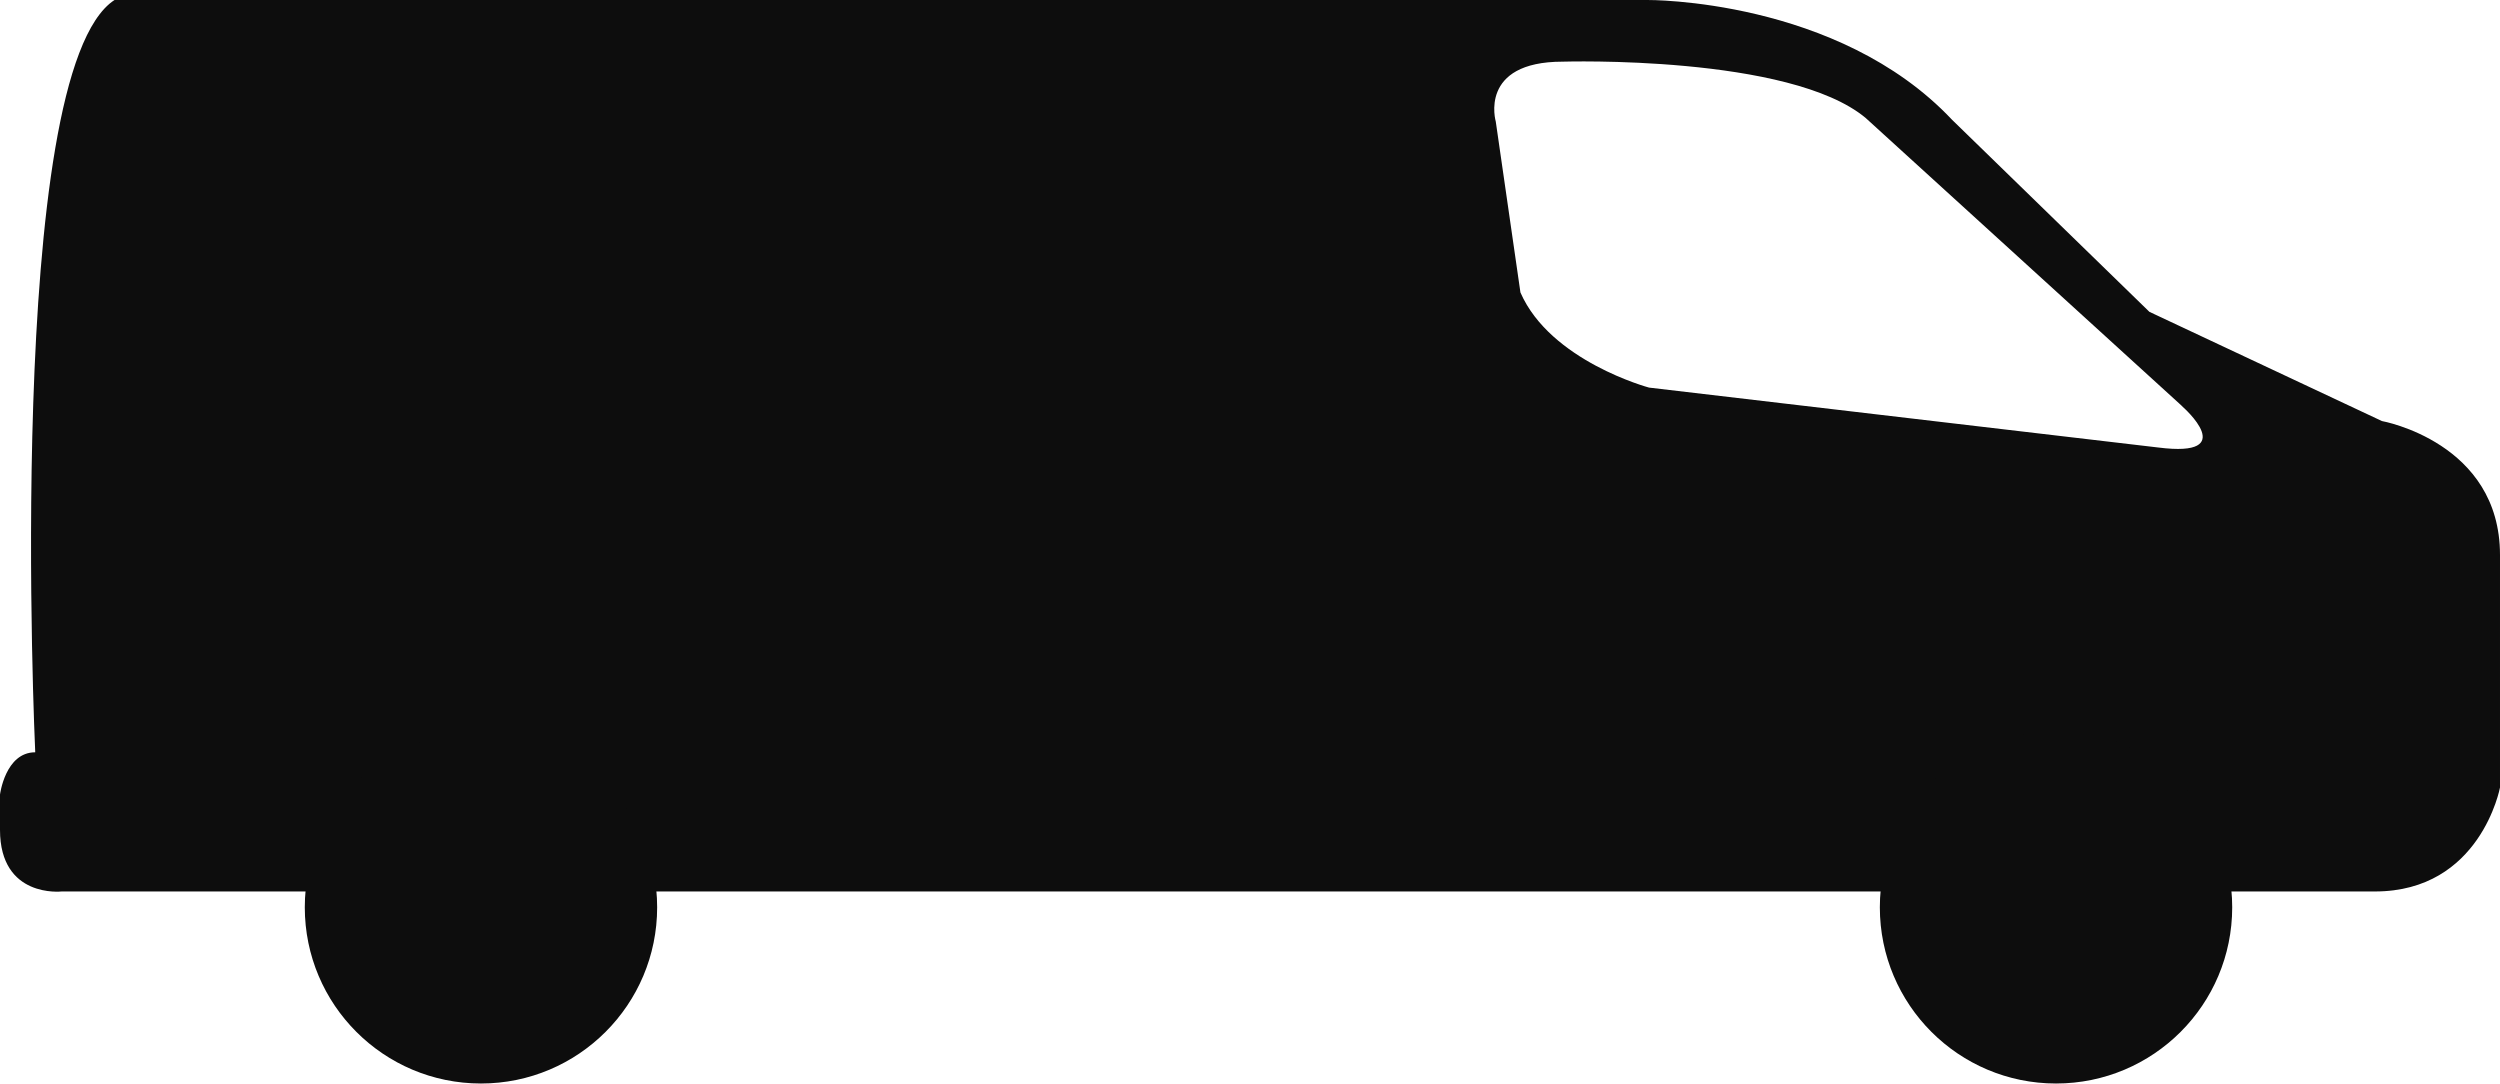
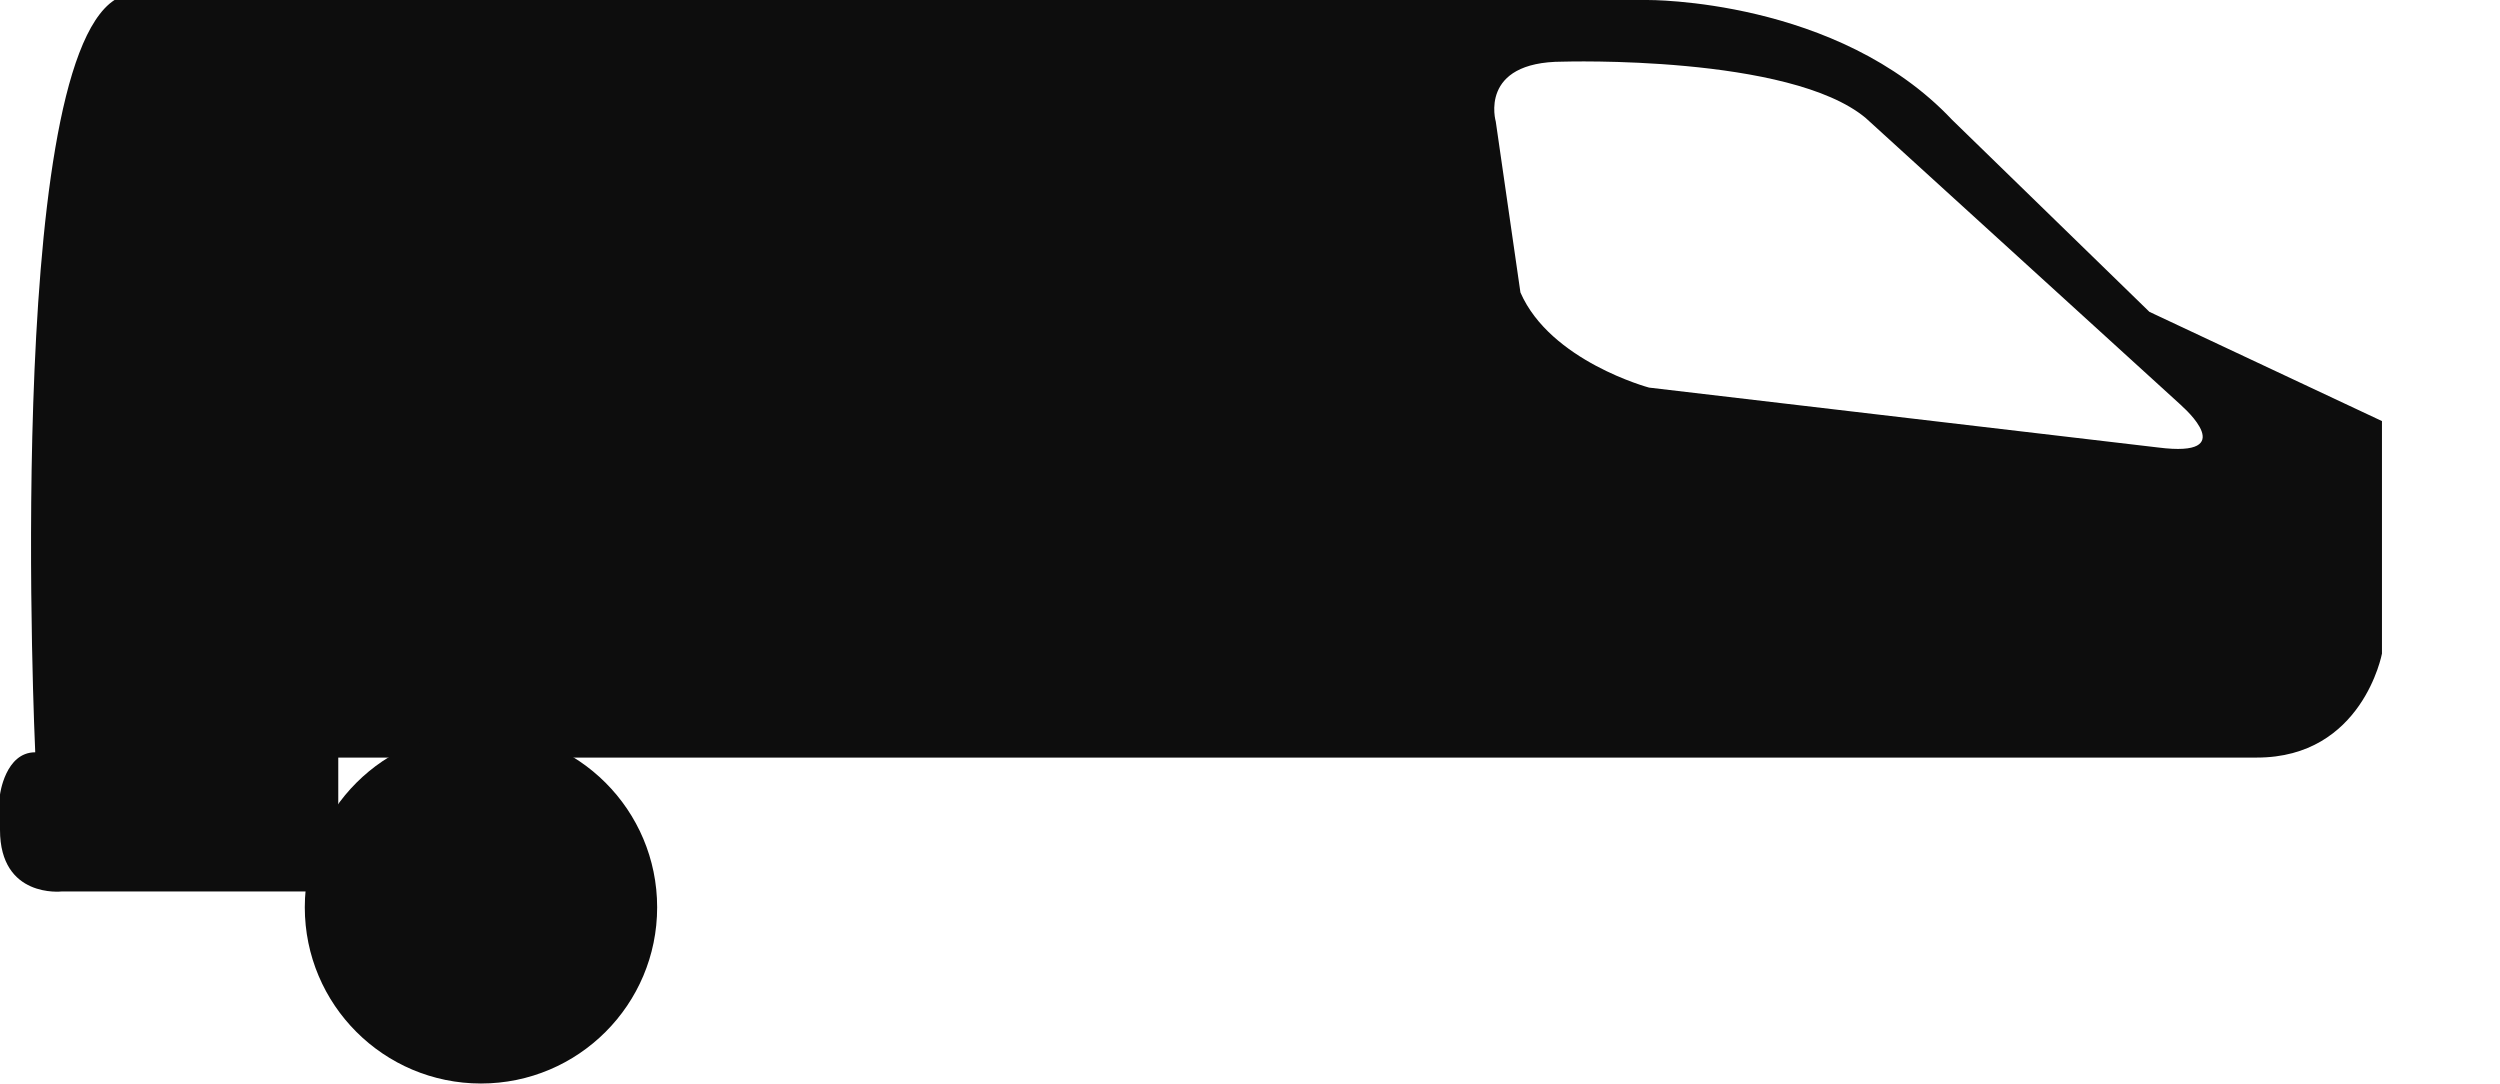
<svg xmlns="http://www.w3.org/2000/svg" id="Layer_2" version="1.1" viewBox="0 0 141.9 61.5">
  <defs>
    <style>
      .st0 {
        fill: #0d0d0d;
      }
    </style>
  </defs>
  <g id="Layer_1-2">
    <g>
-       <path class="st0" d="M19.2,50.6H3.5s-3.5.4-3.5-3.5v-2s.3-2.4,2-2.4C2,42.7.2,4.1,6.5,0h87s10.8-.1,17.3,6.8l11.2,10.9,13.2,6.2s6.7,1.2,6.7,7.6v13.2s-1.1,5.9-7.1,5.9H19.2ZM123.8,23l-17.9-16.3c-4.3-3.6-17.2-3.2-17.2-3.2-4.8,0-3.8,3.4-3.8,3.4l1.4,9.7c1.7,3.9,7.3,5.4,7.3,5.4l28.9,3.4c4.7.6,1.4-2.3,1.4-2.3h0Z" />
-       <circle class="st0" cx="116.7" cy="51.5" r="10" />
+       <path class="st0" d="M19.2,50.6H3.5s-3.5.4-3.5-3.5v-2s.3-2.4,2-2.4C2,42.7.2,4.1,6.5,0h87s10.8-.1,17.3,6.8l11.2,10.9,13.2,6.2v13.2s-1.1,5.9-7.1,5.9H19.2ZM123.8,23l-17.9-16.3c-4.3-3.6-17.2-3.2-17.2-3.2-4.8,0-3.8,3.4-3.8,3.4l1.4,9.7c1.7,3.9,7.3,5.4,7.3,5.4l28.9,3.4c4.7.6,1.4-2.3,1.4-2.3h0Z" />
      <circle class="st0" cx="27.3" cy="51.5" r="10" />
    </g>
  </g>
</svg>